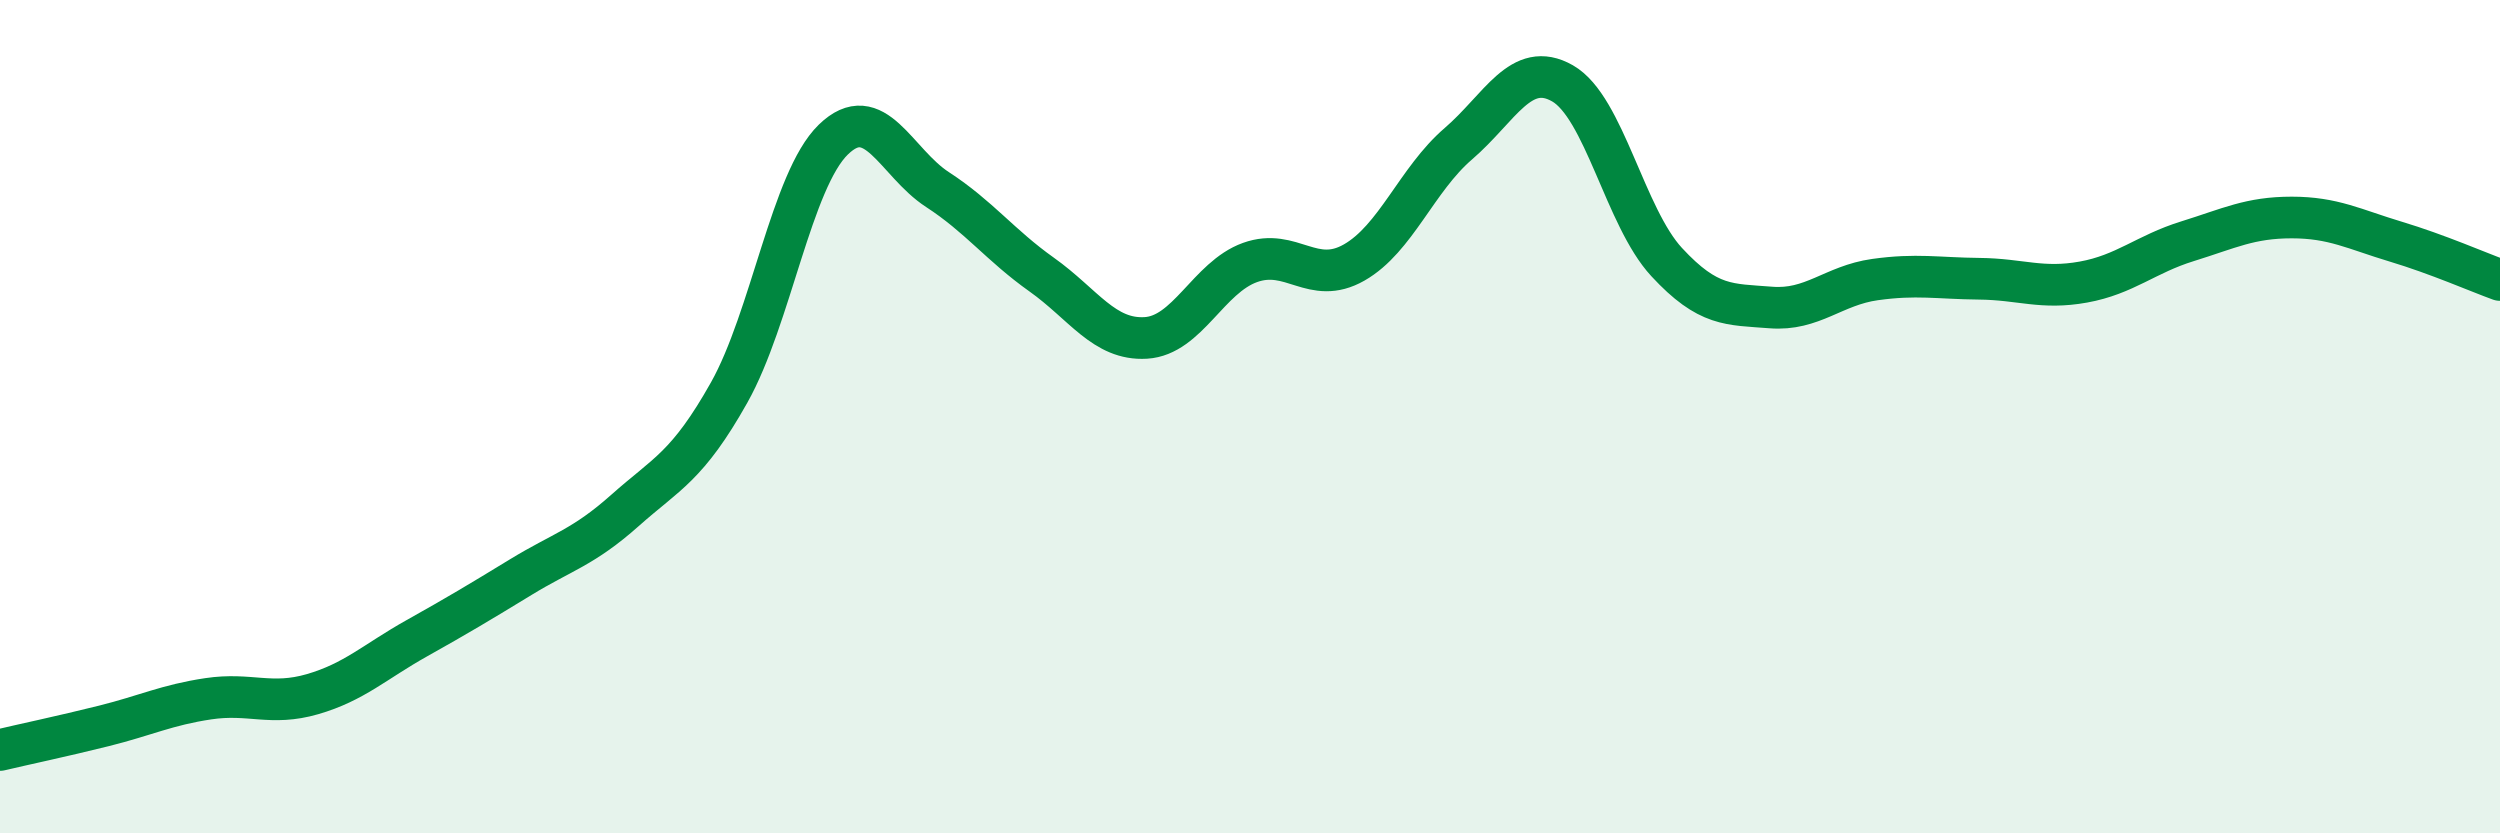
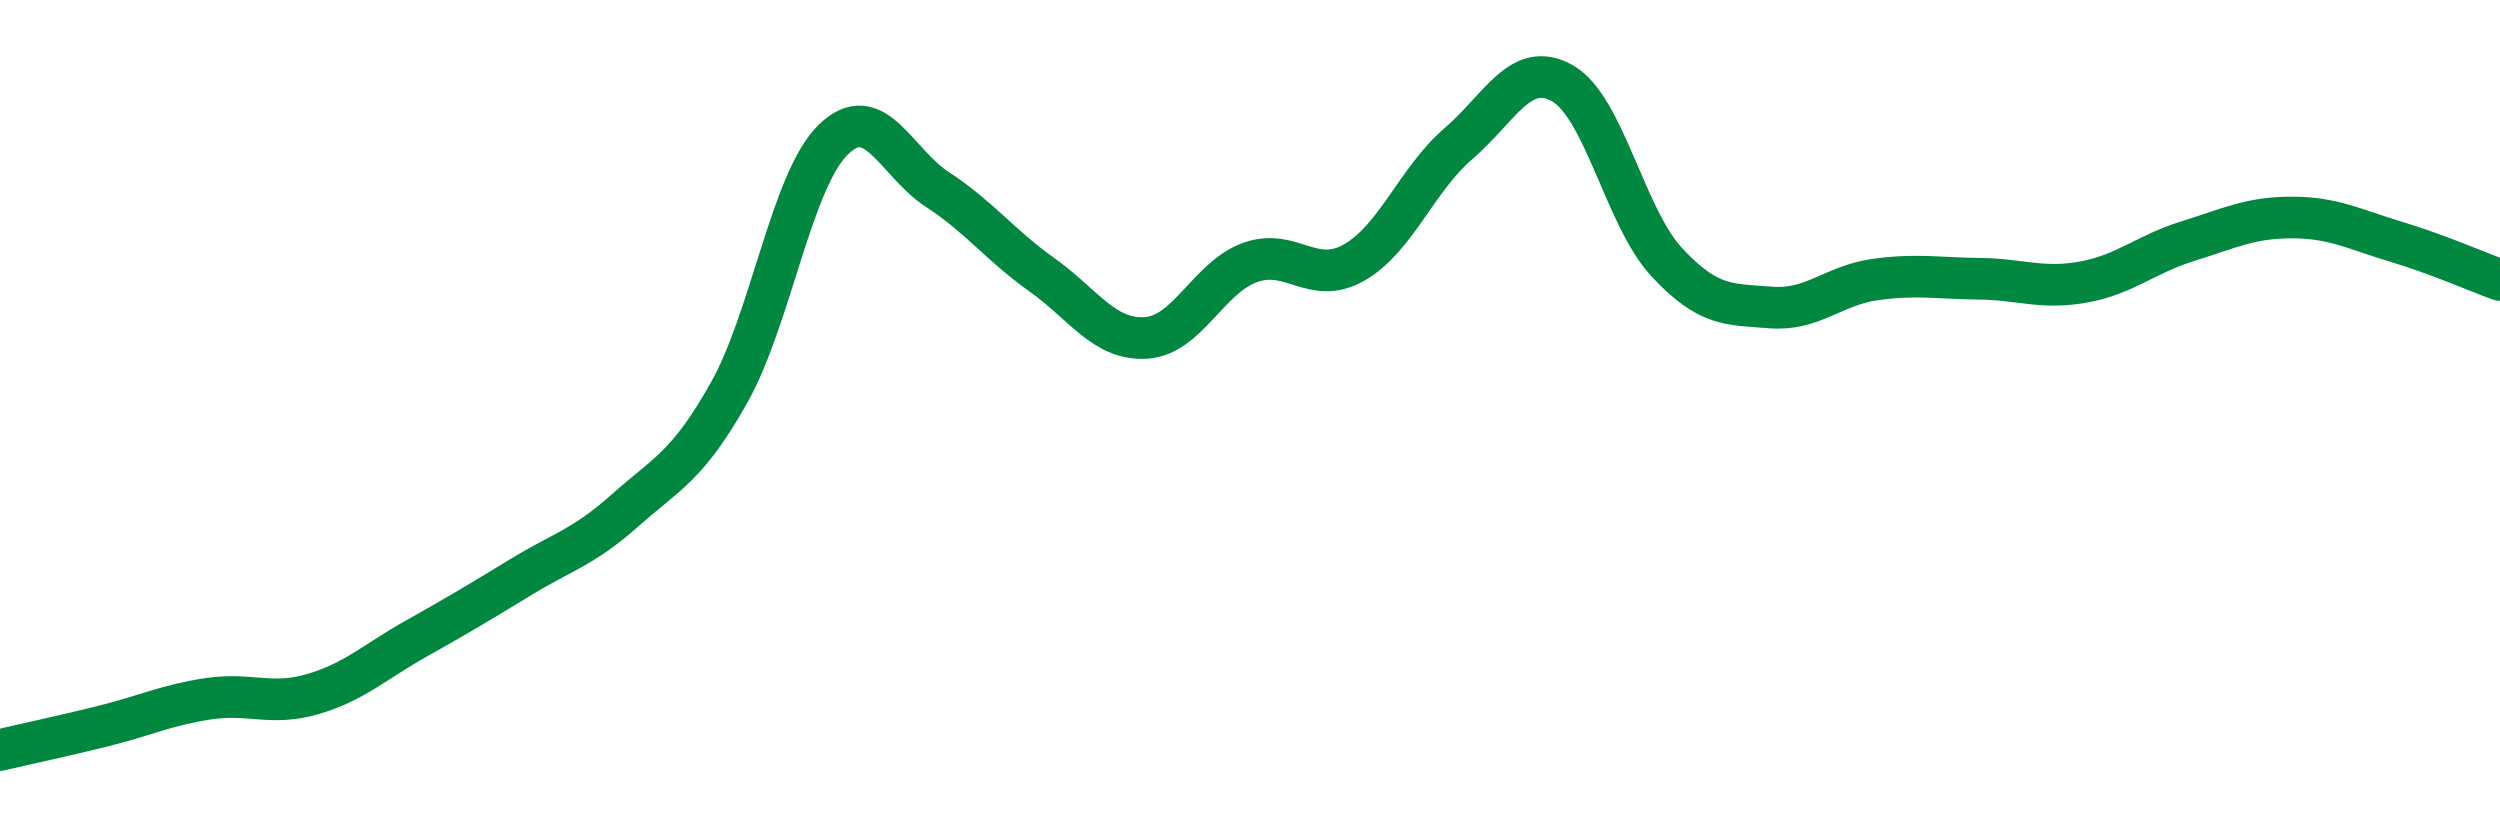
<svg xmlns="http://www.w3.org/2000/svg" width="60" height="20" viewBox="0 0 60 20">
-   <path d="M 0,18 C 0.5,17.88 1.5,17.67 2.5,17.42 C 3.5,17.17 4,16.92 5,16.77 C 6,16.62 6.5,16.95 7.5,16.66 C 8.5,16.37 9,15.88 10,15.32 C 11,14.76 11.5,14.46 12.5,13.85 C 13.5,13.24 14,13.14 15,12.25 C 16,11.36 16.5,11.2 17.5,9.42 C 18.5,7.64 19,4.32 20,3.35 C 21,2.38 21.5,3.9 22.5,4.55 C 23.5,5.2 24,5.88 25,6.59 C 26,7.3 26.5,8.17 27.5,8.11 C 28.5,8.05 29,6.66 30,6.3 C 31,5.94 31.5,6.87 32.5,6.3 C 33.5,5.73 34,4.31 35,3.45 C 36,2.59 36.5,1.43 37.5,2 C 38.5,2.57 39,5.21 40,6.29 C 41,7.37 41.5,7.3 42.5,7.38 C 43.5,7.46 44,6.85 45,6.71 C 46,6.57 46.5,6.68 47.5,6.69 C 48.5,6.7 49,6.95 50,6.77 C 51,6.59 51.5,6.1 52.5,5.79 C 53.5,5.48 54,5.22 55,5.22 C 56,5.22 56.5,5.5 57.5,5.8 C 58.5,6.1 59.5,6.54 60,6.72L60 20L0 20Z" fill="#008740" opacity="0.1" stroke-linecap="round" stroke-linejoin="round" />
  <path d="M 0,18 C 0.5,17.88 1.5,17.67 2.5,17.42 C 3.5,17.17 4,16.92 5,16.77 C 6,16.62 6.5,16.95 7.5,16.66 C 8.5,16.37 9,15.88 10,15.32 C 11,14.76 11.5,14.46 12.5,13.85 C 13.5,13.24 14,13.14 15,12.25 C 16,11.36 16.5,11.2 17.5,9.42 C 18.5,7.64 19,4.32 20,3.35 C 21,2.38 21.5,3.9 22.5,4.55 C 23.5,5.2 24,5.88 25,6.59 C 26,7.3 26.5,8.17 27.5,8.11 C 28.5,8.05 29,6.66 30,6.3 C 31,5.94 31.5,6.87 32.5,6.3 C 33.5,5.73 34,4.31 35,3.45 C 36,2.59 36.5,1.43 37.5,2 C 38.5,2.57 39,5.21 40,6.29 C 41,7.37 41.5,7.3 42.5,7.38 C 43.5,7.46 44,6.85 45,6.71 C 46,6.57 46.5,6.68 47.5,6.69 C 48.5,6.7 49,6.95 50,6.77 C 51,6.59 51.5,6.1 52.5,5.79 C 53.5,5.48 54,5.22 55,5.22 C 56,5.22 56.5,5.5 57.5,5.8 C 58.5,6.1 59.5,6.54 60,6.72" stroke="#008740" stroke-width="1" fill="none" stroke-linecap="round" stroke-linejoin="round" />
</svg>